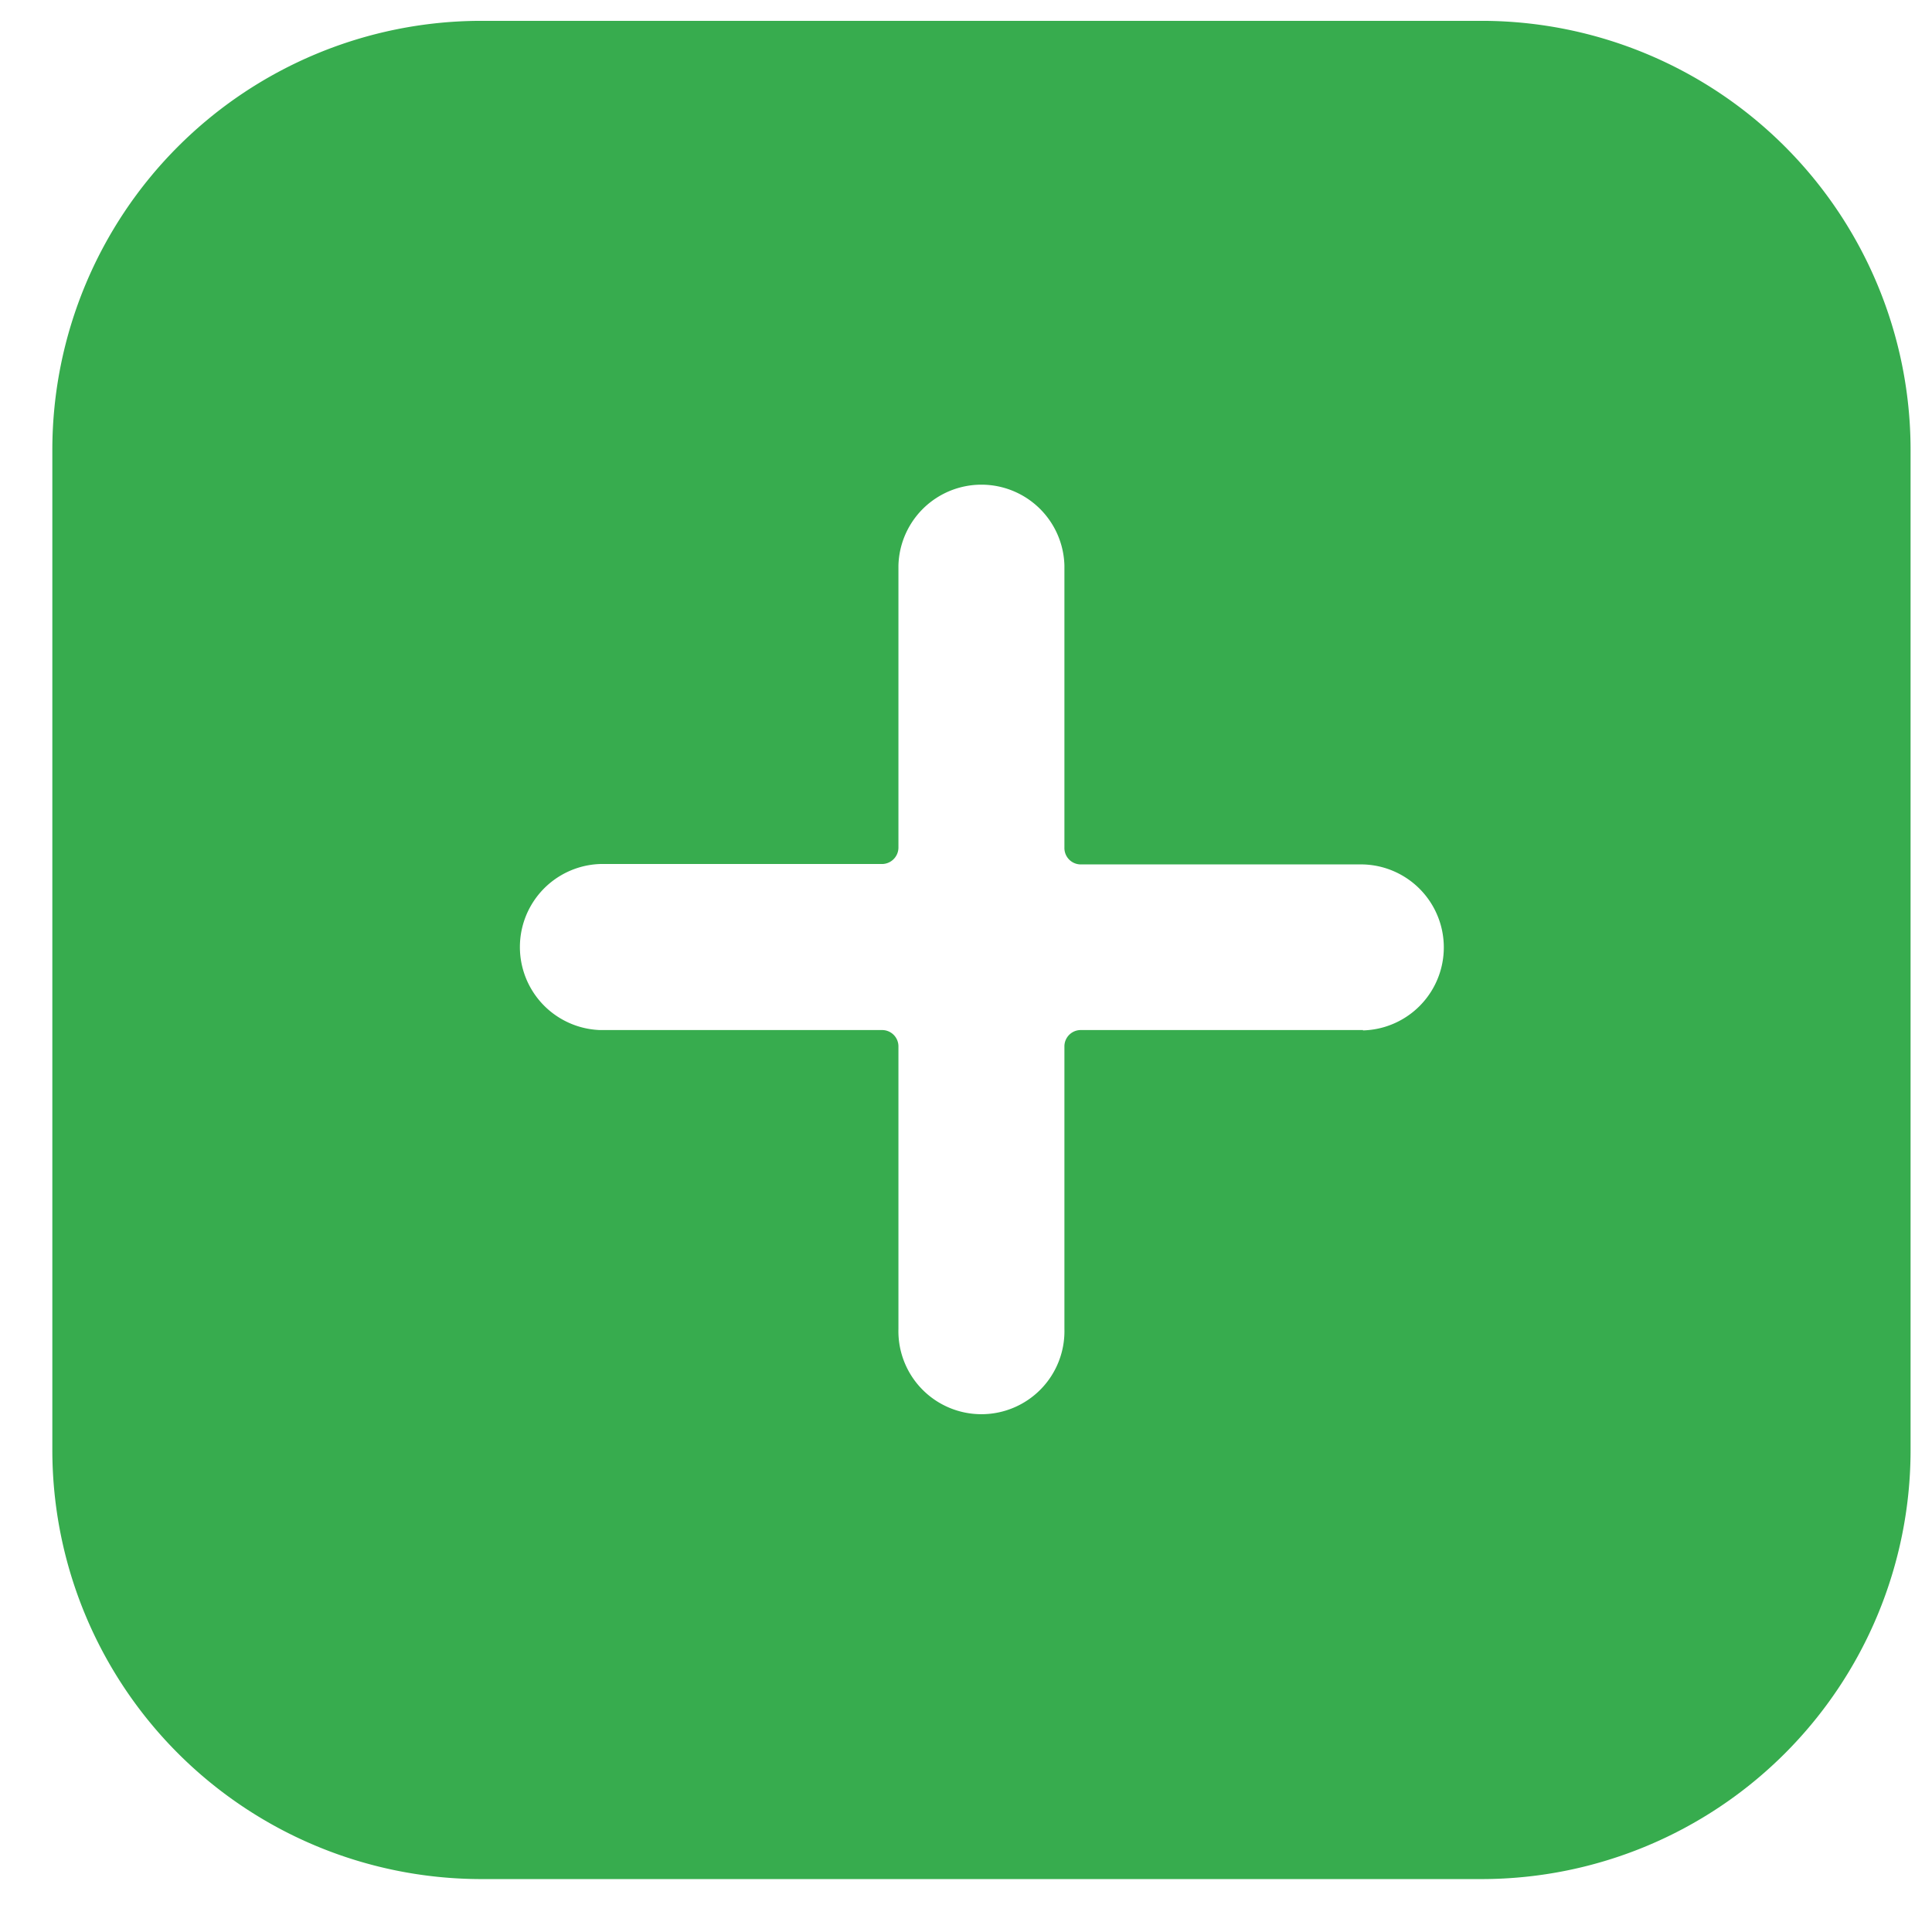
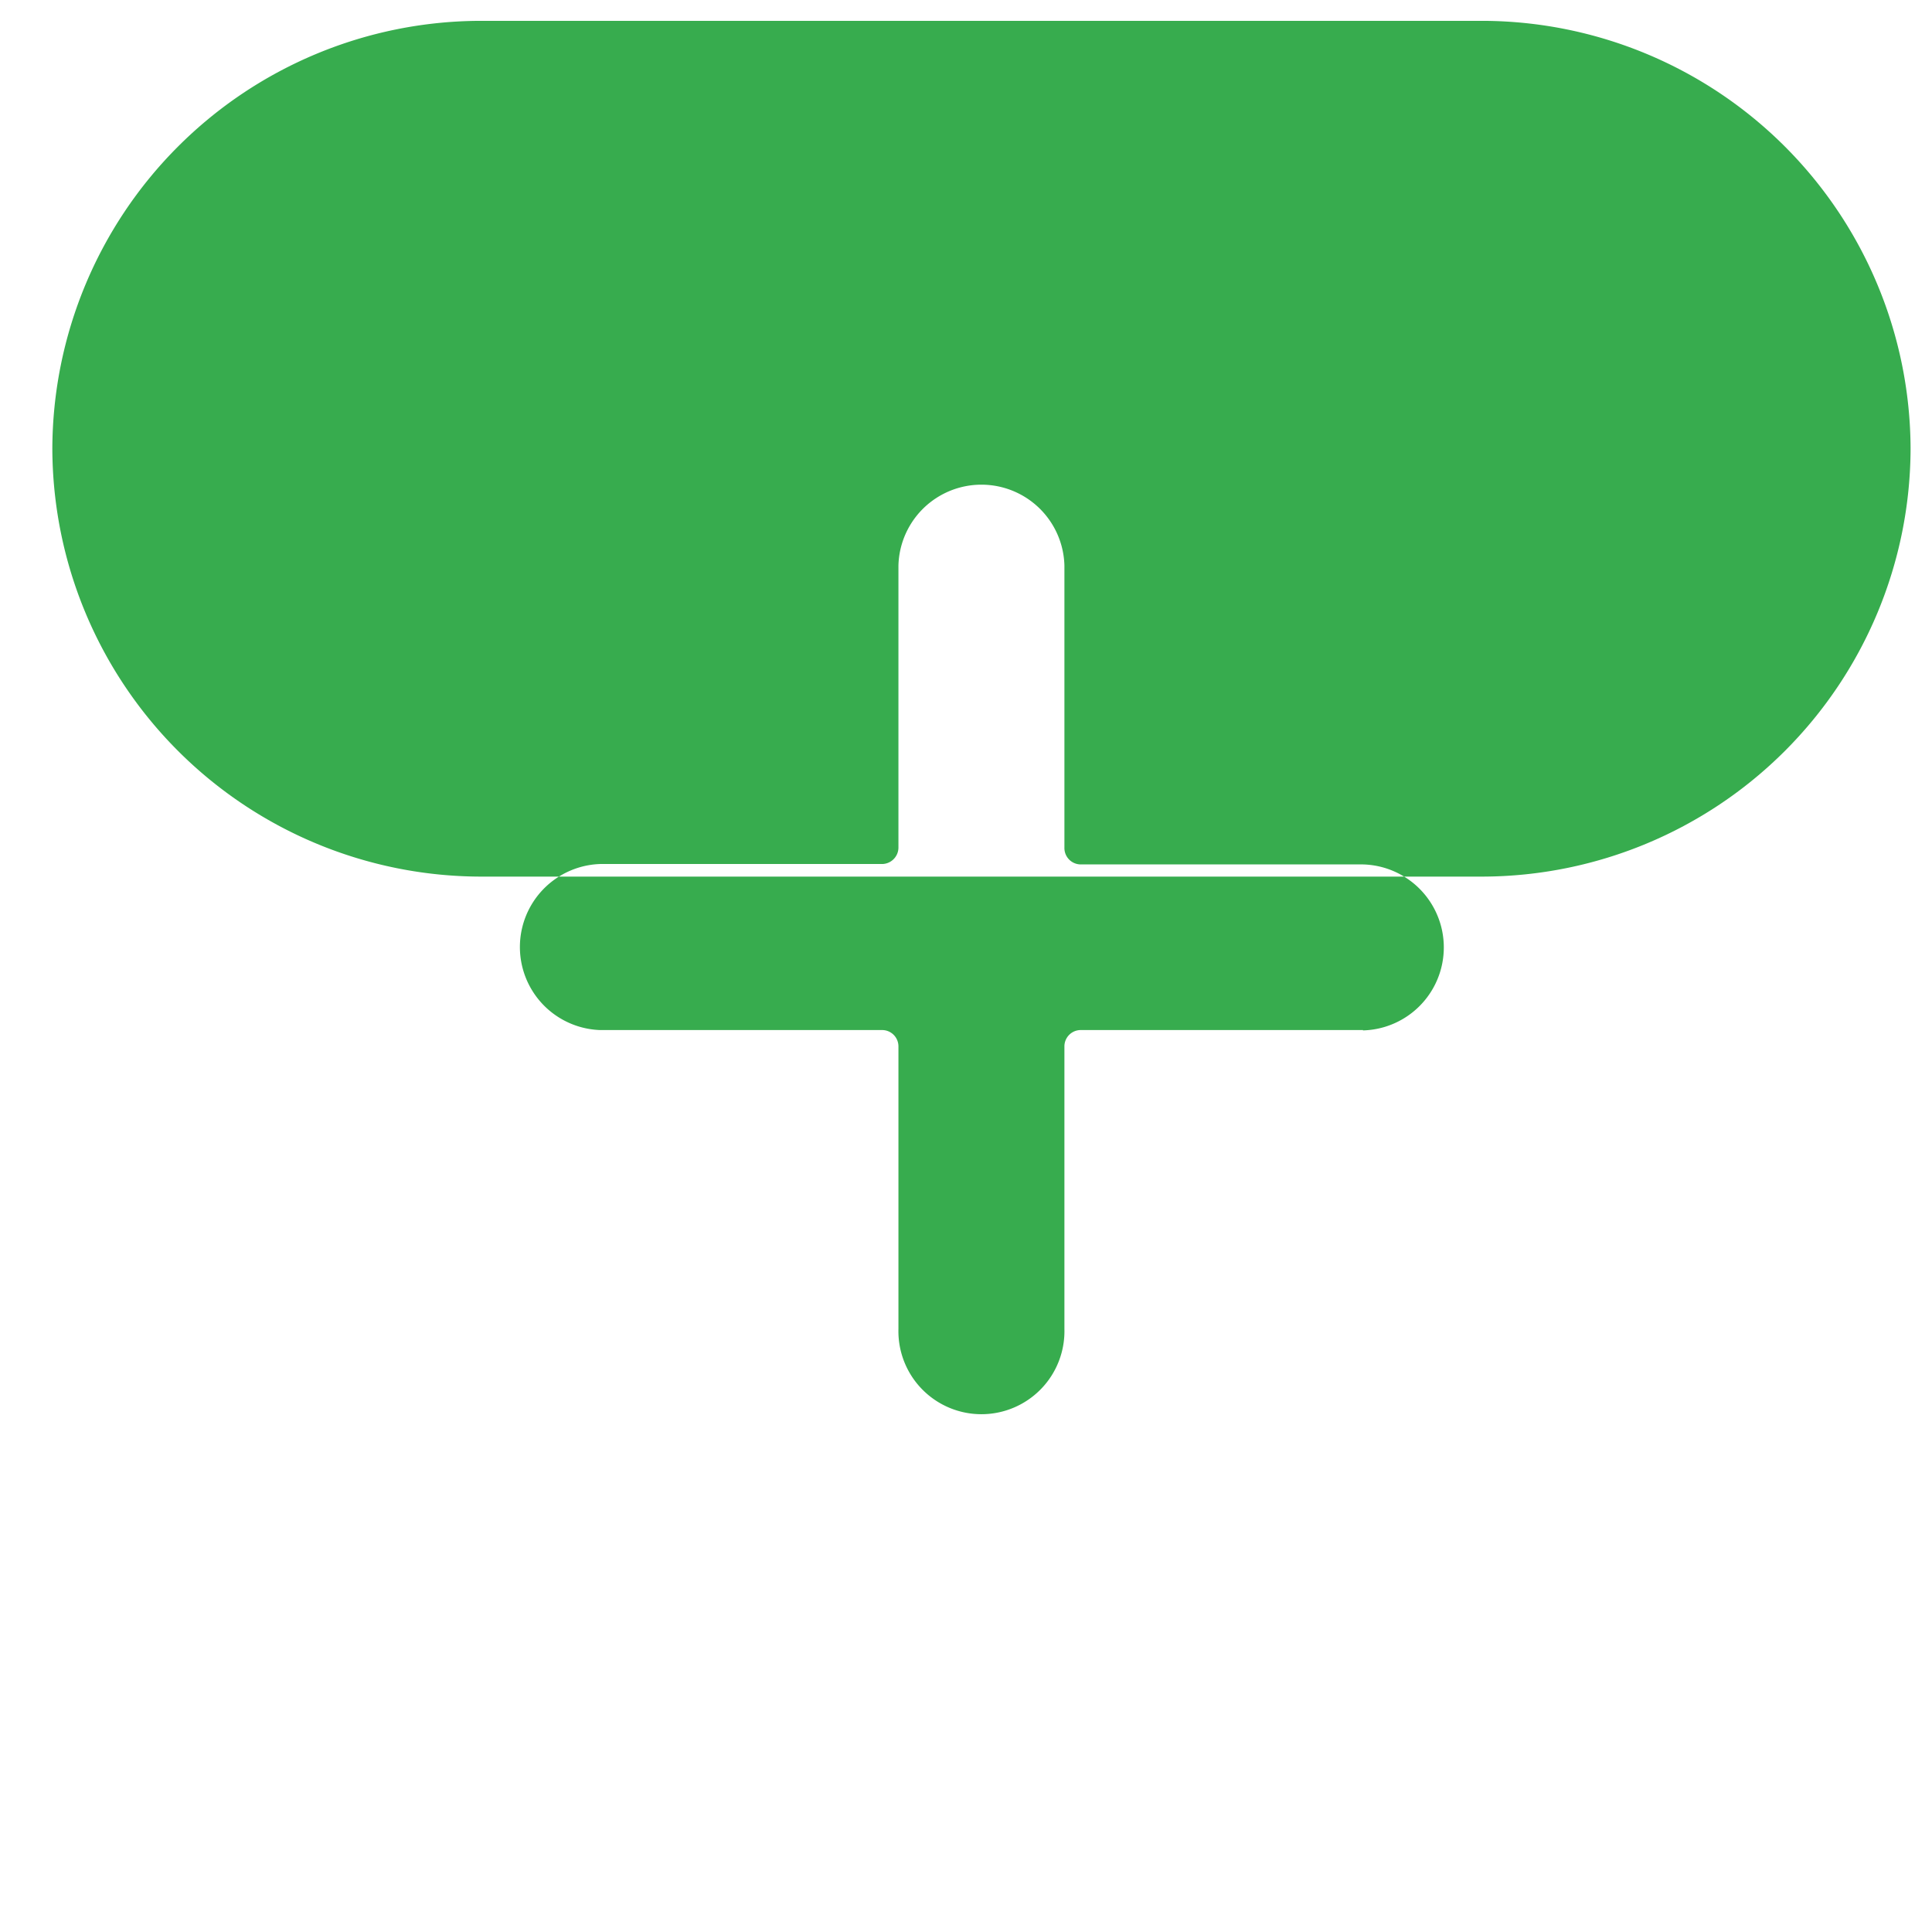
<svg xmlns="http://www.w3.org/2000/svg" width="33" height="33" fill="none">
-   <path d="M25.325.356H8.202A7.33 7.33 0 00.894 7.665v17.123a7.33 7.33 0 007.308 7.308h17.123a7.329 7.329 0 007.309-7.308V7.665A7.33 7.33 0 0025.325.356zm-2.044 17.238h-4.818a.279.279 0 00-.282.282V22.7a1.418 1.418 0 11-2.835 0v-4.824a.279.279 0 00-.282-.282h-4.818a1.419 1.419 0 010-2.836h4.818a.282.282 0 00.26-.173.279.279 0 00.022-.108V9.659a1.418 1.418 0 012.835 0v4.818a.28.28 0 00.282.288h4.818a1.418 1.418 0 010 2.835v-.006z" fill="#37AC4E" />
+   <path d="M25.325.356H8.202A7.33 7.33 0 00.894 7.665a7.33 7.33 0 007.308 7.308h17.123a7.329 7.329 0 007.309-7.308V7.665A7.33 7.33 0 0025.325.356zm-2.044 17.238h-4.818a.279.279 0 00-.282.282V22.7a1.418 1.418 0 11-2.835 0v-4.824a.279.279 0 00-.282-.282h-4.818a1.419 1.419 0 010-2.836h4.818a.282.282 0 00.26-.173.279.279 0 00.022-.108V9.659a1.418 1.418 0 012.835 0v4.818a.28.28 0 00.282.288h4.818a1.418 1.418 0 010 2.835v-.006z" fill="#37AC4E" />
</svg>